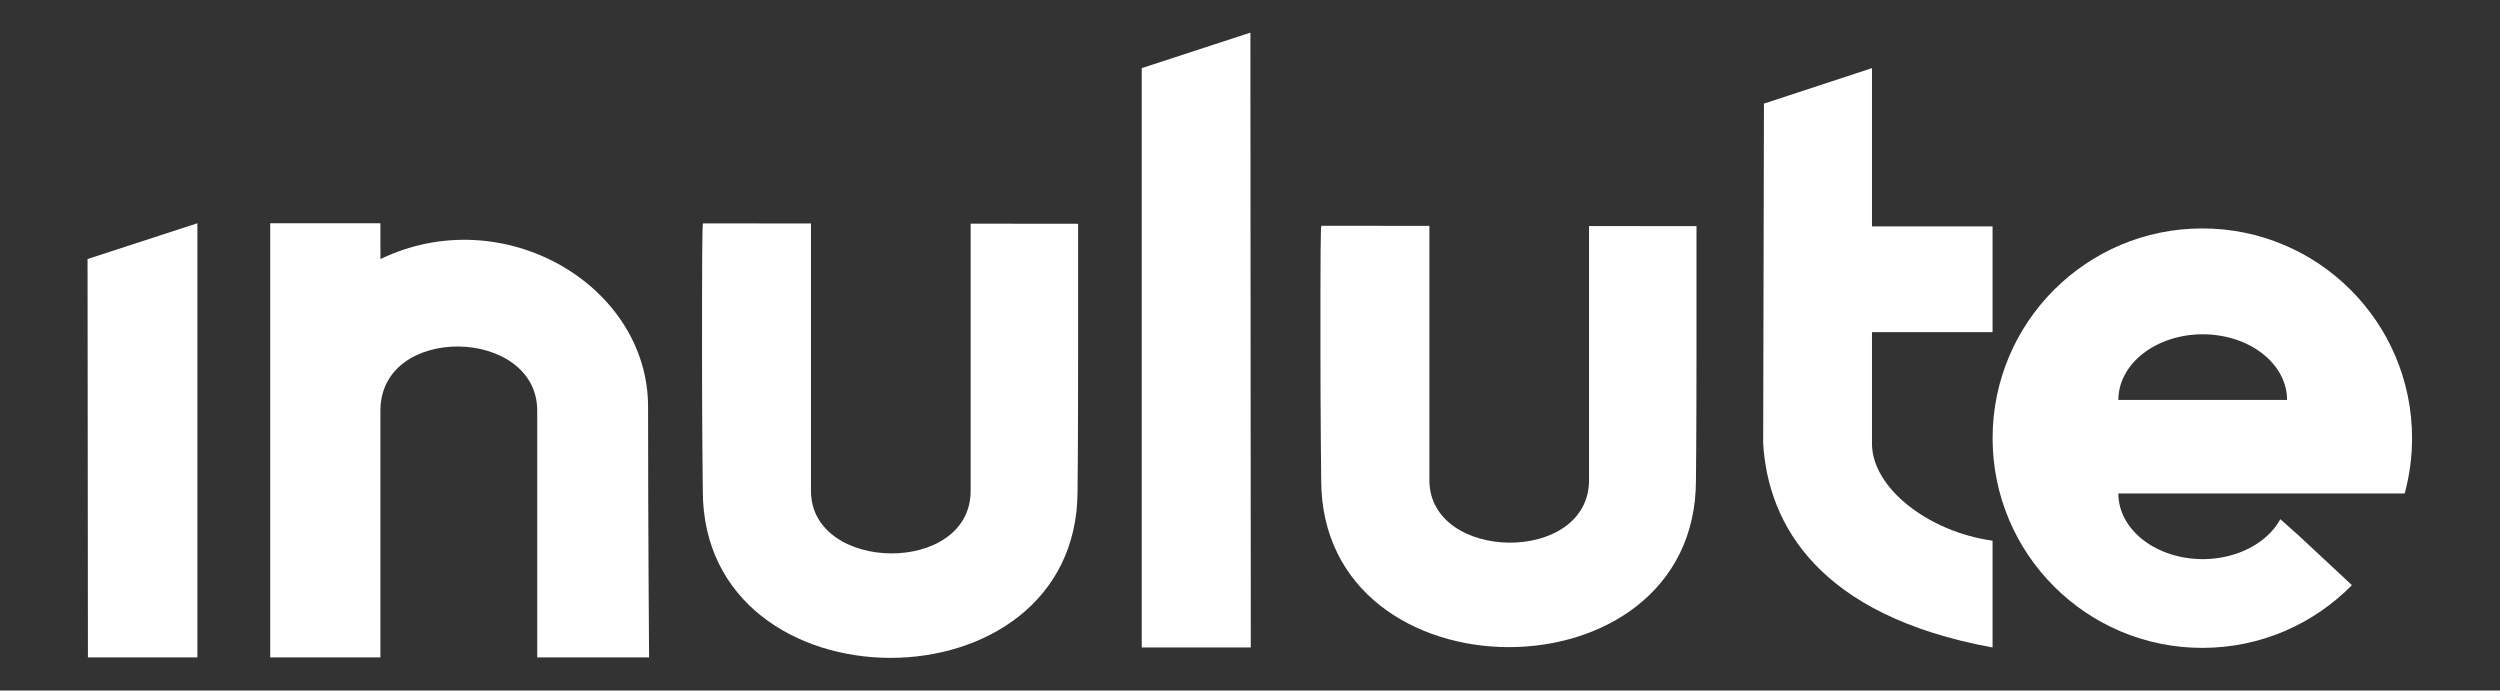
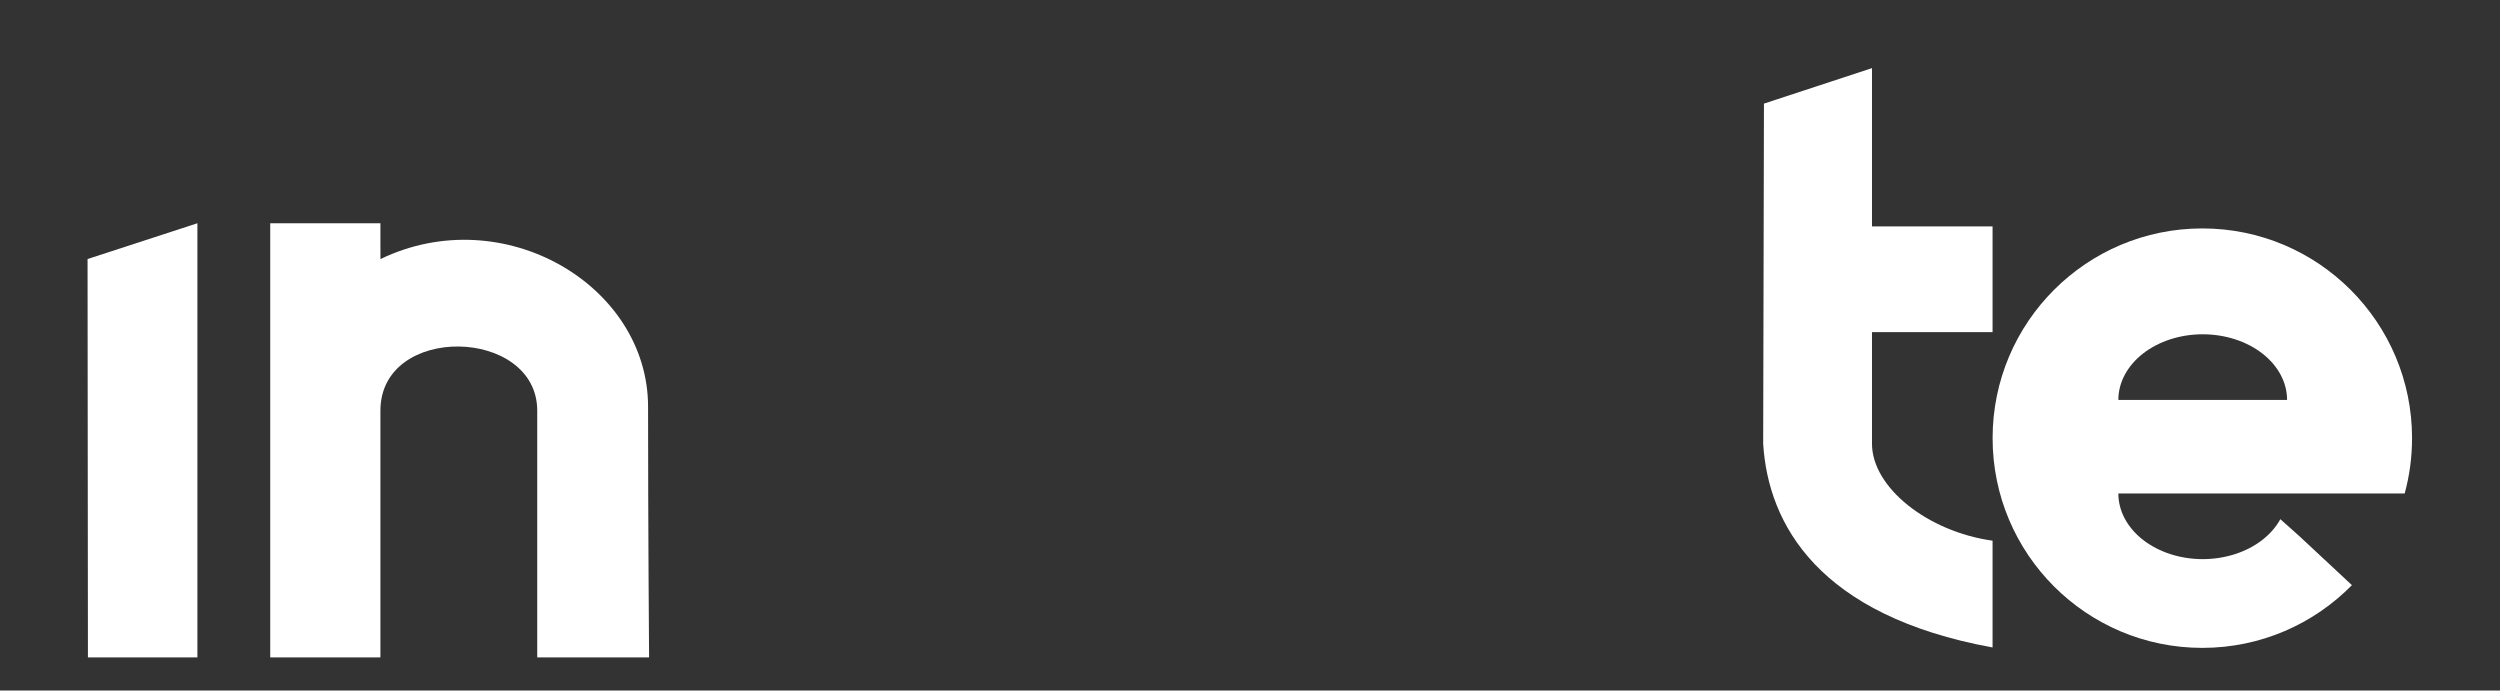
<svg xmlns="http://www.w3.org/2000/svg" width="706" height="195" viewBox="0 0 706 195" fill="none">
  <rect x="0" y="0" width="706" height="195" fill="#333333" stroke="none" />
  <path d="M55.746 185.656V63.045L24.727 73.15L24.83 185.656H55.633H55.746Z" fill="#fff" />
  <path d="M107.428 68.965C107.448 70.543 107.442 73.159 107.442 73.159C142.169 56.414 183.014 80.577 183.014 114.854C183.014 149.131 183.301 185.656 183.301 185.656H151.714V115.979C151.714 92.377 107.428 91.253 107.428 115.979V185.656H76.311V63.045H107.428C107.428 63.045 107.408 67.386 107.428 68.965Z" fill="#fff" />
-   <path d="M198.255 101.33C198.249 73.994 198.306 63.172 198.529 63.081L229.018 63.113L229.019 138.623C229.019 161.83 274.107 162.505 274.107 138.623L274.107 63.16L304.451 63.192V102.941C304.45 126.223 304.302 138.623 304.302 138.623C304.302 201.614 198.529 201.389 198.471 138.623C198.471 138.623 198.258 120.358 198.255 101.33Z" fill="#fff" />
-   <path d="M353.111 9.215L322.43 19.238L322.43 182.848H353.224L353.111 9.215Z" fill="#fff" />
  <path d="M530.031 93.8H528.648V125.307C528.648 137.67 544.387 150.144 562.7 152.69V182.848C513.594 173.857 499.333 148.121 497.922 125.307L498.14 29.262L528.648 19.238V63.944H562.7V93.8H546.424H530.031Z" fill="#fff" />
-   <path d="M372.891 98.297C372.886 70.961 372.942 63.847 373.165 63.757L403.655 63.789L403.655 135.59C403.655 158.797 448.743 159.472 448.743 135.59L448.743 63.836L479.087 63.868L479.087 99.908C479.087 123.19 478.938 135.59 478.938 135.59C478.938 198.581 373.165 198.357 373.107 135.59C373.107 135.59 372.895 117.325 372.891 98.297Z" fill="#fff" />
  <path fill-rule="evenodd" clip-rule="evenodd" d="M679.082 139.356C680.439 134.379 681.163 129.141 681.163 123.734C681.163 91.024 654.647 64.508 621.937 64.508C589.227 64.508 562.711 91.024 562.711 123.734C562.711 156.444 589.227 182.96 621.937 182.96C638.478 182.96 653.435 176.179 664.181 165.246L649.32 151.388L643.968 146.617C642.785 148.781 641.072 150.771 638.893 152.467C634.425 155.944 628.365 157.898 622.046 157.898C615.727 157.898 609.667 155.944 605.199 152.467C600.731 148.989 598.221 144.273 598.221 139.355H622.046H645.871C645.871 139.355 645.871 139.355 645.871 139.356H679.082ZM645.872 112.945C645.872 108.027 643.361 103.31 638.893 99.833C634.425 96.355 628.365 94.402 622.046 94.402C615.727 94.402 609.667 96.355 605.199 99.833C600.731 103.31 598.221 108.027 598.221 112.945L622.046 112.945H645.872Z" fill="#fff" />
</svg>